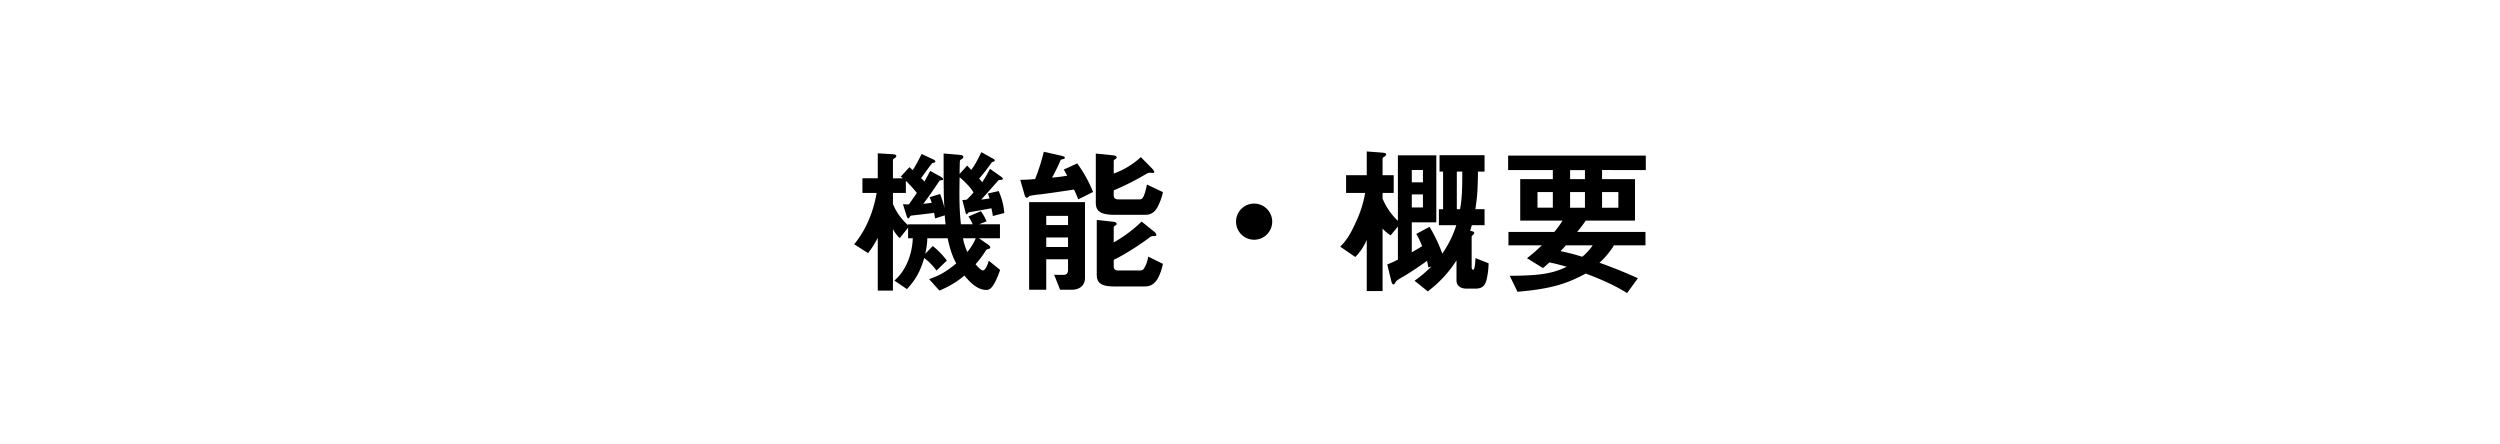
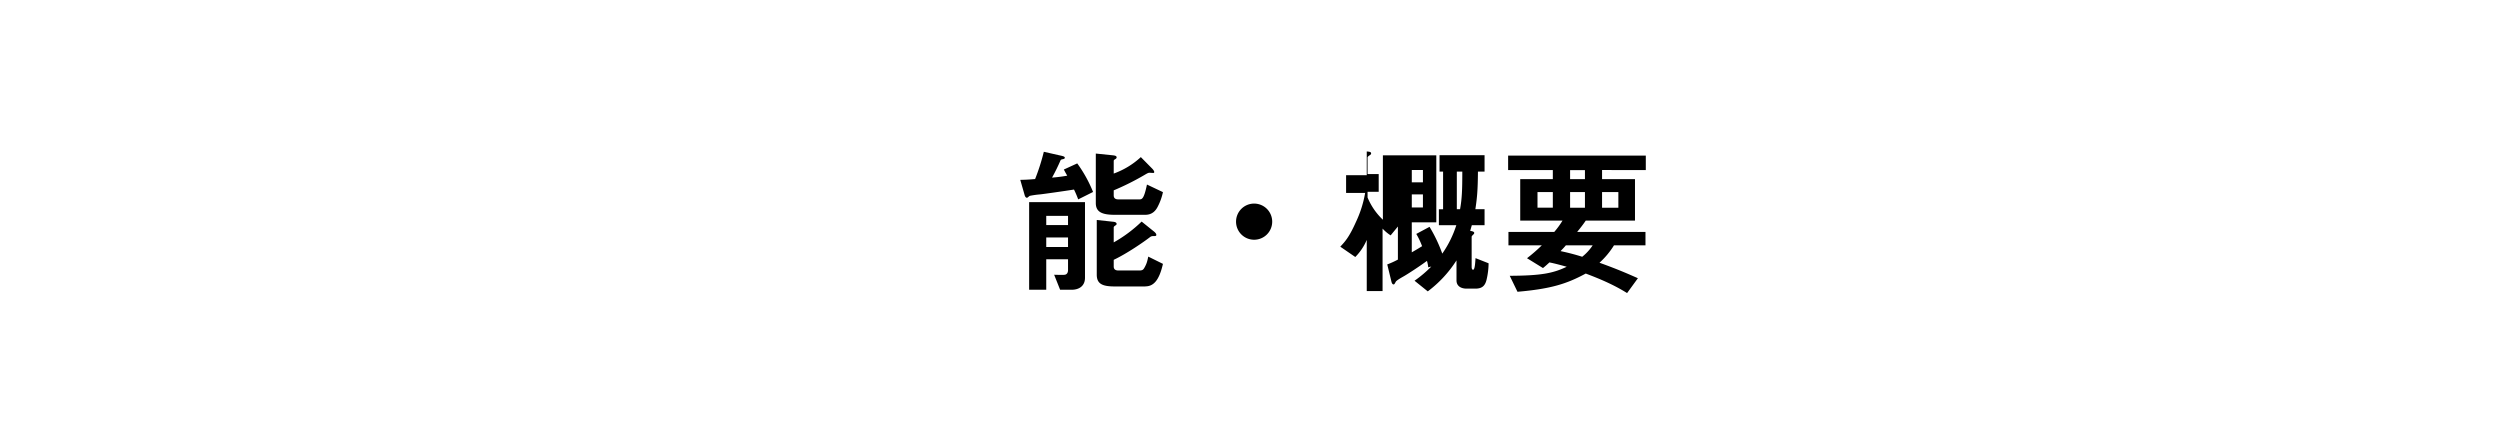
<svg xmlns="http://www.w3.org/2000/svg" id="レイヤー_1" data-name="レイヤー 1" viewBox="0 0 1549.11 275.4">
-   <path d="M615.21,133.85c-.1-1-.6-3.6-.9-4.8-2.2.5-13.6,2.4-14,2.5-.5.4-1,1.2-1.3,1.2-.5,0-.6-.6-.9-1.8l-1.8-7a14.87,14.87,0,0,0,2.8-.3,41.21,41.21,0,0,0,4.1-4.4c-1.5-2.8-6.2-7.6-8.6-9.4-.2,12.8-.2,19.1.8,29.1h7.3a31.46,31.46,0,0,0-2.6-4.8l7.7-3.3a31.92,31.92,0,0,1,3.5,6.3l-4.6,1.8h12.9v8.7h-13l5.2,3.6c.8.5,1.8,1.3,1.8,2a.88.88,0,0,1-.8.9c-1,.3-1.5.3-2,1.2a65.06,65.06,0,0,1-6.3,8.4c1.1,1.3,3.2,3.8,4.6,3.8,1.7,0,3.2-4.6,3.6-6l7,5.7c-4.2,12.2-6.9,12.4-8.6,12.4-6.1,0-11.1-6-13.5-8.9a58.51,58.51,0,0,1-15.51,9.3l-6.4-7.1c3.7-1.3,8.81-3,16.81-9.7-1.7-3.3-3.5-7.1-5.3-15.6H574.6a44,44,0,0,1-1.29,9.6l4.7-4.8a49.39,49.39,0,0,1,8.7,9l-6.4,6.2a38.85,38.85,0,0,0-7.61-7.8c-2.2,7.2-4.4,12.4-10.7,19.3l-7.8-5.3c7.6-6.5,11.1-17.1,11.4-26.2h-2.9v-6.6l-5.2,6.5a21.94,21.94,0,0,1-4.2-5.6v38.1h-9.4v-32.7a55.39,55.39,0,0,1-6,9.5l-8.6-5.5c8.1-9.8,12.2-21.7,13.9-31.8h-8.8v-9.1h9.5V95l8.4.5c2.1.1,3.1.4,3.1,1.2a1.26,1.26,0,0,1-.7,1c-.3.2-1.4,1-1.4,1.3v11.5h6.2a7.73,7.73,0,0,0-1.4-1l5.4-5.9a18,18,0,0,1,2,1.8c1.4-1.8,3.1-5.1,5.6-10l6.8,3.2c.7.3,1.7.8,1.7,1.6,0,.2-.2.4-.59.5-.2.1-.91.2-1.2.3-.6.2-5.91,8-7.11,9.4a13.13,13.13,0,0,1,2.11,2.1c.39-.7,3.09-5.6,3.59-6.6l6.51,3.6c.7.4,1.5,1,1.5,1.5,0,.3-.2.5-.7.6a12.71,12.71,0,0,0-1.5.3c-1.11,1.7-5.51,8.4-10.11,14.4.71-.1,4.41-.5,5.21-.6a18.28,18.28,0,0,0-1.3-3.5l6.5-2a47.87,47.87,0,0,1,2.7,8.8c-.5-7.4-.5-13.8-.5-33.9l9.3.8c2.2.2,2.9.5,2.9,1.4,0,.6-.4.9-.9,1.2s-1.2.8-1.2,1.1c-.1.5-.2,7.1-.2,8.2l4.7-5.2c1.4,1.5,1.8,1.9,2.5,2.7,1.7-2.3,2.9-4.1,6.3-11l7.2,4c.6.3,1.1.6,1.1,1.1,0,.3-.2.5-.6.7a2.83,2.83,0,0,0-1.7,1.1,117.34,117.34,0,0,1-7.4,9.5,14.35,14.35,0,0,1,1.9,2.2,69.79,69.79,0,0,0,4.8-8.3l6.8,4.8c.4.3,1.2.8,1.2,1.4,0,.4-.3.5-.8.6-.8.1-1.6,0-2,.4-1.5,1.7-8.9,10.1-10.6,11.9.8-.1,4.5-.6,5.1-.7a16.16,16.16,0,0,0-1-3.1l6.7-1.5a40.22,40.22,0,0,1,3.5,13.6Zm-29.8-.4-6,1.9c-.09-.9-.19-1.2-.59-3.5-2.3.5-13.51,1.6-14.51,1.8-.5.4-1,1.7-1.4,1.7-.6,0-.9-.9-1.3-2.1l-2.1-6.7c1.3.1,2.4.1,3.7.1l4.9-7.1a73.73,73.73,0,0,0-6.8-7.5v7.5h-8v6.9a35.69,35.69,0,0,0,9.4,13.1V139h23.21C585.61,136.25,585.61,135.75,585.41,133.45Zm11.3,14.2a34.87,34.87,0,0,0,2.7,8.5,34.76,34.76,0,0,0,5.2-8.5Z" />
  <path d="M668.1,123.55a61.91,61.91,0,0,0-2.6-6.1c-5.6.9-19,2.8-21,3a54.82,54.82,0,0,0-6.4.9c-.3.1-1.4,1.2-1.7,1.2-1,0-1.4-1.3-1.5-1.7l-2.7-9.4c4.8-.1,6.7-.3,9.2-.5a131,131,0,0,0,5.4-16.9l10.6,2.4c1.4.3,2.4.6,2.4,1.3s-.9.8-1.3.9c-1,.2-1.2.4-1.3.6a119.74,119.74,0,0,1-5.3,10.8,87.51,87.51,0,0,0,9.4-1.2c-.5-.9-.9-1.5-2.1-3.8l8.3-3.8a82.08,82.08,0,0,1,9.81,17.7Zm-4.1,56h-7.1l-3.7-9.3c1,0,5.5.2,6.5,0,1.2-.1,2.1-1.1,2.1-2.9v-6.7H648.3v18.9H637.7v-54.3h34.61v46.9C672.31,177,668.9,179.55,664,179.55Zm-2.2-45.8H648.3v5.7h13.5Zm0,13.4H648.3v5.9h13.5ZM717.41,128c-1.1,2.2-3.2,5.1-7.7,5.1h-19c-7.8,0-11.7-1.7-11.7-7.3V95.15l10.7,1.1c1.6.2,2.2.5,2.2,1.3,0,.5-.5.9-.9,1.1-.7.4-.9.7-.9,1.1v7.8a49.38,49.38,0,0,0,16.8-10.2l7,7.1c.3.3,1.3,1.4,1.3,2.1s-.4.6-.8.6-1.7-.1-2-.1c-.8,0-1.1.1-3.3,1.4a159.66,159.66,0,0,1-19,9.5v3.1c0,1.9,1.2,2.5,2.9,2.5h12.9c1.7,0,2.9-.1,4.8-9.2l9.9,4.7A35.06,35.06,0,0,1,717.41,128Zm-7.7,49.5h-19c-7.61,0-11.11-1.6-11.11-7.3v-33.9l10.11,1.1c1.1.1,2.2.4,2.2,1.4,0,.4-.5.8-.9,1-.7.5-.9.8-.9,1.1v9.3a84.35,84.35,0,0,0,17.3-12.9l7.7,6.2c.6.5,1.4,1.3,1.4,2s-.4.8-1.7.8a3.28,3.28,0,0,0-1.9.4c-4.4,3.4-14.6,10.4-22.8,14.3v4.1c0,1.9,1.2,2.5,2.9,2.5h12.9c2.2,0,2.6-.5,3.6-2.4s1.4-3.2,2-6.2l9.1,4.5C718.21,174.15,714.51,177.45,709.71,177.45Z" />
  <path d="M777.1,148.55a11.2,11.2,0,1,1,11.21-11.2A11.18,11.18,0,0,1,777.1,148.55Z" />
-   <path d="M921.11,173.45c-.9,3.5-2.6,5.4-6.9,5.4h-5.4c-3.4,0-6.3-1.5-6.3-5.1v-12.4a73,73,0,0,1-17.8,19.2l-8.2-6.6a73.06,73.06,0,0,0,10.4-8.8l-1.9.5a23.59,23.59,0,0,0-.8-4c-4.3,3.2-12.4,8.5-14.81,9.8-1.4.8-4,2.3-4.5,3.1-.7,1.3-.9,1.7-1.4,1.7s-1-.5-1.3-1.7l-2.6-10.7a52.69,52.69,0,0,0,6.6-3v-20.5l-4.5,5.5a25.43,25.43,0,0,1-5-4.2v38.7h-9.8v-31.7a33.82,33.82,0,0,1-7.1,10.6l-9.3-6.4c3-3.2,5.5-5.9,9.7-15.3a69.17,69.17,0,0,0,5.7-18H834.1v-11h12.8V93.85l9.3.7c2,.2,2.7.3,2.7,1.3,0,.5-.6.9-1.1,1.2-.7.5-1.1.8-1.1,1.3v10.2h6.9v11h-6.9v3.5a39.85,39.85,0,0,0,9.5,13.8V96.25H890v41.5h-15.2v18.6c3.9-2.2,5.2-3.1,6.4-3.8a49.24,49.24,0,0,0-3.61-7.6l8.21-4.4a91.63,91.63,0,0,1,7.9,16.6,65.55,65.55,0,0,0,8.7-17.6h-10.8v-9.9h2.6v-23.3H892V96.15h27.9v10.2h-4.1c-.1,11.5-.5,16-1.6,23.3h5.7v9.9H912c-.3,1.1-.7,2.4-1,3.5,1.3.2,2.5.5,2.5,1.3a1.23,1.23,0,0,1-.4.8c-1,1-1.2,1.2-1.2,1.7v18.5c0,.6.1,1.8.9,1.8,1.1,0,1.3-4.3,1.5-7.2l8.1,3.2A46.49,46.49,0,0,1,921.11,173.45Zm-39.4-68.1h-6.9V113h6.9Zm0,15.1h-6.9v8.1h6.9Zm21-14.1v23.3h2c1.2-6.5,1.4-12.2,1.4-23.3Z" />
+   <path d="M921.11,173.45c-.9,3.5-2.6,5.4-6.9,5.4h-5.4c-3.4,0-6.3-1.5-6.3-5.1v-12.4a73,73,0,0,1-17.8,19.2l-8.2-6.6a73.06,73.06,0,0,0,10.4-8.8l-1.9.5a23.59,23.59,0,0,0-.8-4c-4.3,3.2-12.4,8.5-14.81,9.8-1.4.8-4,2.3-4.5,3.1-.7,1.3-.9,1.7-1.4,1.7s-1-.5-1.3-1.7l-2.6-10.7a52.69,52.69,0,0,0,6.6-3v-20.5l-4.5,5.5a25.43,25.43,0,0,1-5-4.2v38.7h-9.8v-31.7a33.82,33.82,0,0,1-7.1,10.6l-9.3-6.4c3-3.2,5.5-5.9,9.7-15.3a69.17,69.17,0,0,0,5.7-18H834.1v-11h12.8V93.85c2,.2,2.7.3,2.7,1.3,0,.5-.6.9-1.1,1.2-.7.5-1.1.8-1.1,1.3v10.2h6.9v11h-6.9v3.5a39.85,39.85,0,0,0,9.5,13.8V96.25H890v41.5h-15.2v18.6c3.9-2.2,5.2-3.1,6.4-3.8a49.24,49.24,0,0,0-3.61-7.6l8.21-4.4a91.63,91.63,0,0,1,7.9,16.6,65.55,65.55,0,0,0,8.7-17.6h-10.8v-9.9h2.6v-23.3H892V96.15h27.9v10.2h-4.1c-.1,11.5-.5,16-1.6,23.3h5.7v9.9H912c-.3,1.1-.7,2.4-1,3.5,1.3.2,2.5.5,2.5,1.3a1.23,1.23,0,0,1-.4.8c-1,1-1.2,1.2-1.2,1.7v18.5c0,.6.1,1.8.9,1.8,1.1,0,1.3-4.3,1.5-7.2l8.1,3.2A46.49,46.49,0,0,1,921.11,173.45Zm-39.4-68.1h-6.9V113h6.9Zm0,15.1h-6.9v8.1h6.9Zm21-14.1v23.3h2c1.2-6.5,1.4-12.2,1.4-23.3Z" />
  <path d="M992.71,105.35V111h20.4v25.7H982.6c-1.69,2.5-3.2,4.4-5.3,7h42.31V152h-19.5a49.93,49.93,0,0,1-9,10.8c10.3,3.7,16.6,6.4,23.8,9.6l-6.7,9.2c-8.6-5.4-17.7-9.1-25.61-12.1-11.79,6.4-21.6,9.5-42.3,11.3l-4.8-9.9c19.7-.1,26.9-1.6,35.31-5.6-3.21-.9-7.21-2-10.71-2.7-1.3,1.2-2.5,2.3-4,3.5l-9.9-6.1a101.6,101.6,0,0,0,9.2-8H934.7v-8.3h28.4a50.87,50.87,0,0,0,5.1-7H942V111h20.2v-5.6H934.5v-9h85.31v9ZM962.2,119h-9.5v9.7h9.5Zm8.1,33c-1.6,1.9-2,2.2-3.3,3.6a138.31,138.31,0,0,1,13.41,3.5,30.29,30.29,0,0,0,6.5-7.1Zm11.8-46.6h-9.2V111h9.2Zm0,13.6h-9.2v9.7h9.2Zm20.71,0h-10.1v9.7h10.1Z" />
</svg>